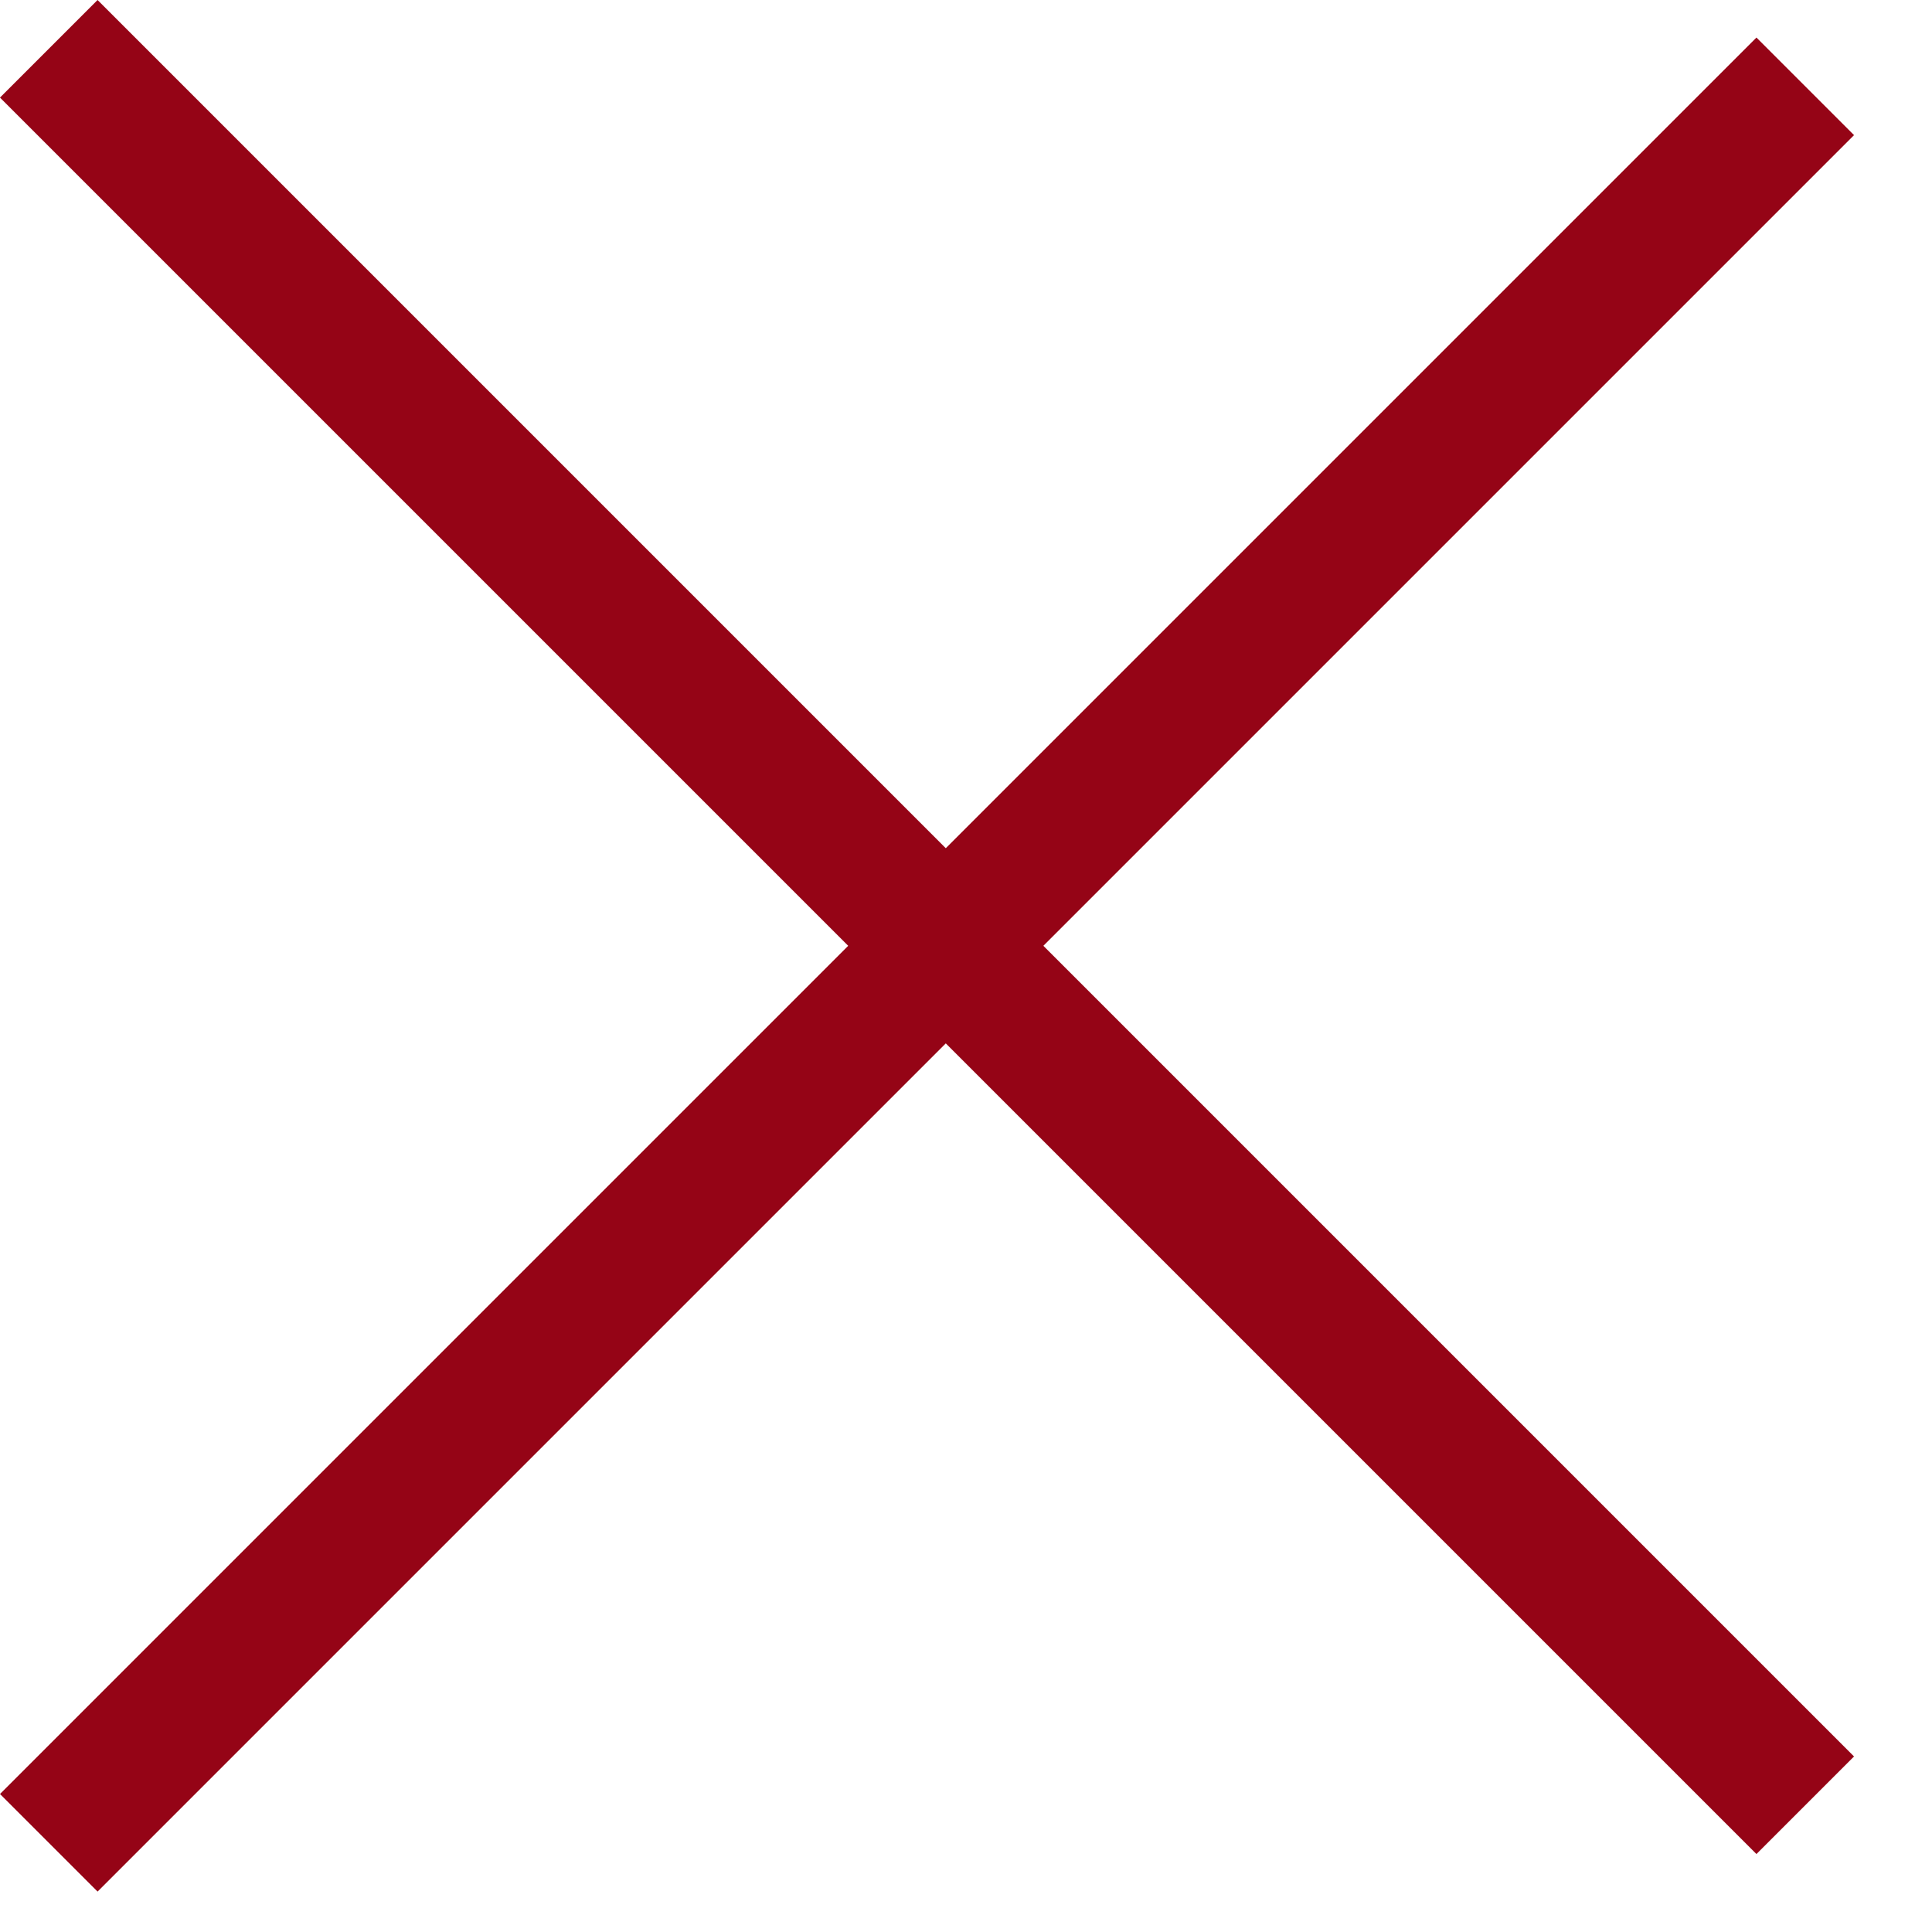
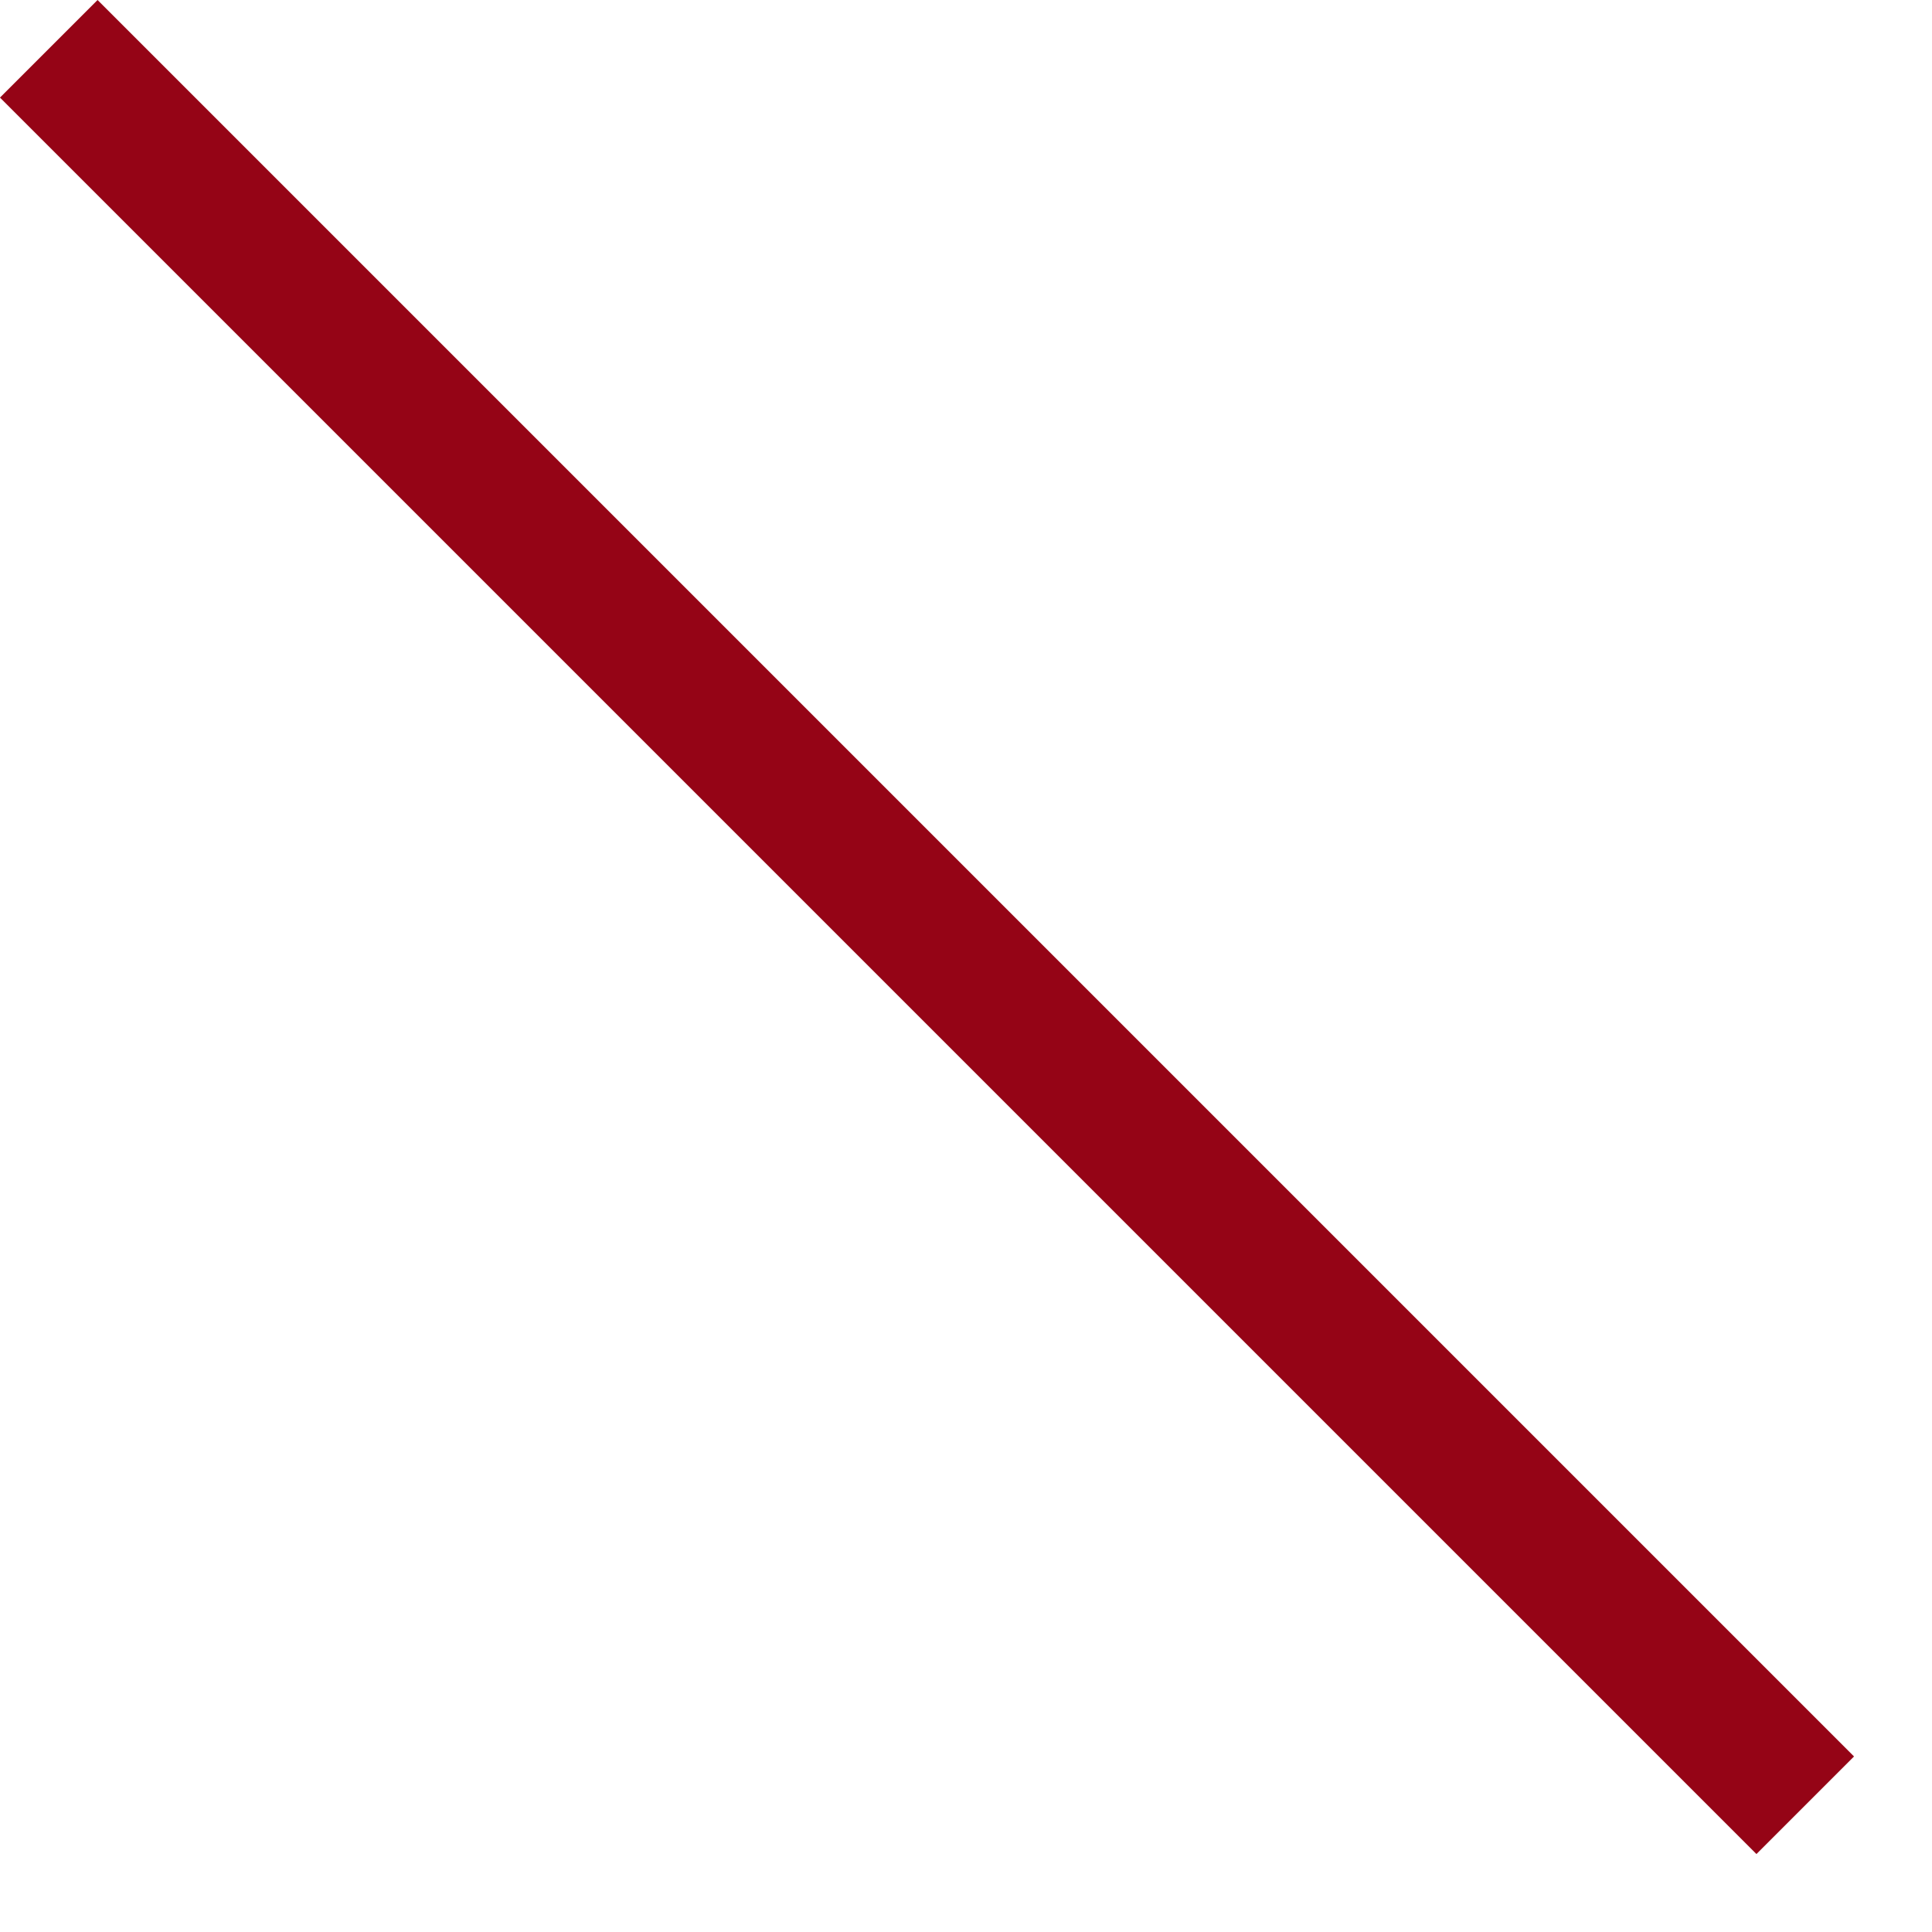
<svg xmlns="http://www.w3.org/2000/svg" width="14" height="14" viewBox="0 0 14 14" fill="none">
  <rect x="0.707" width="18" height="1" transform="rotate(45 0.707 0)" fill="#950416" />
-   <rect y="13" width="18" height="1" transform="rotate(-45 0 13)" fill="#950416" />
</svg>